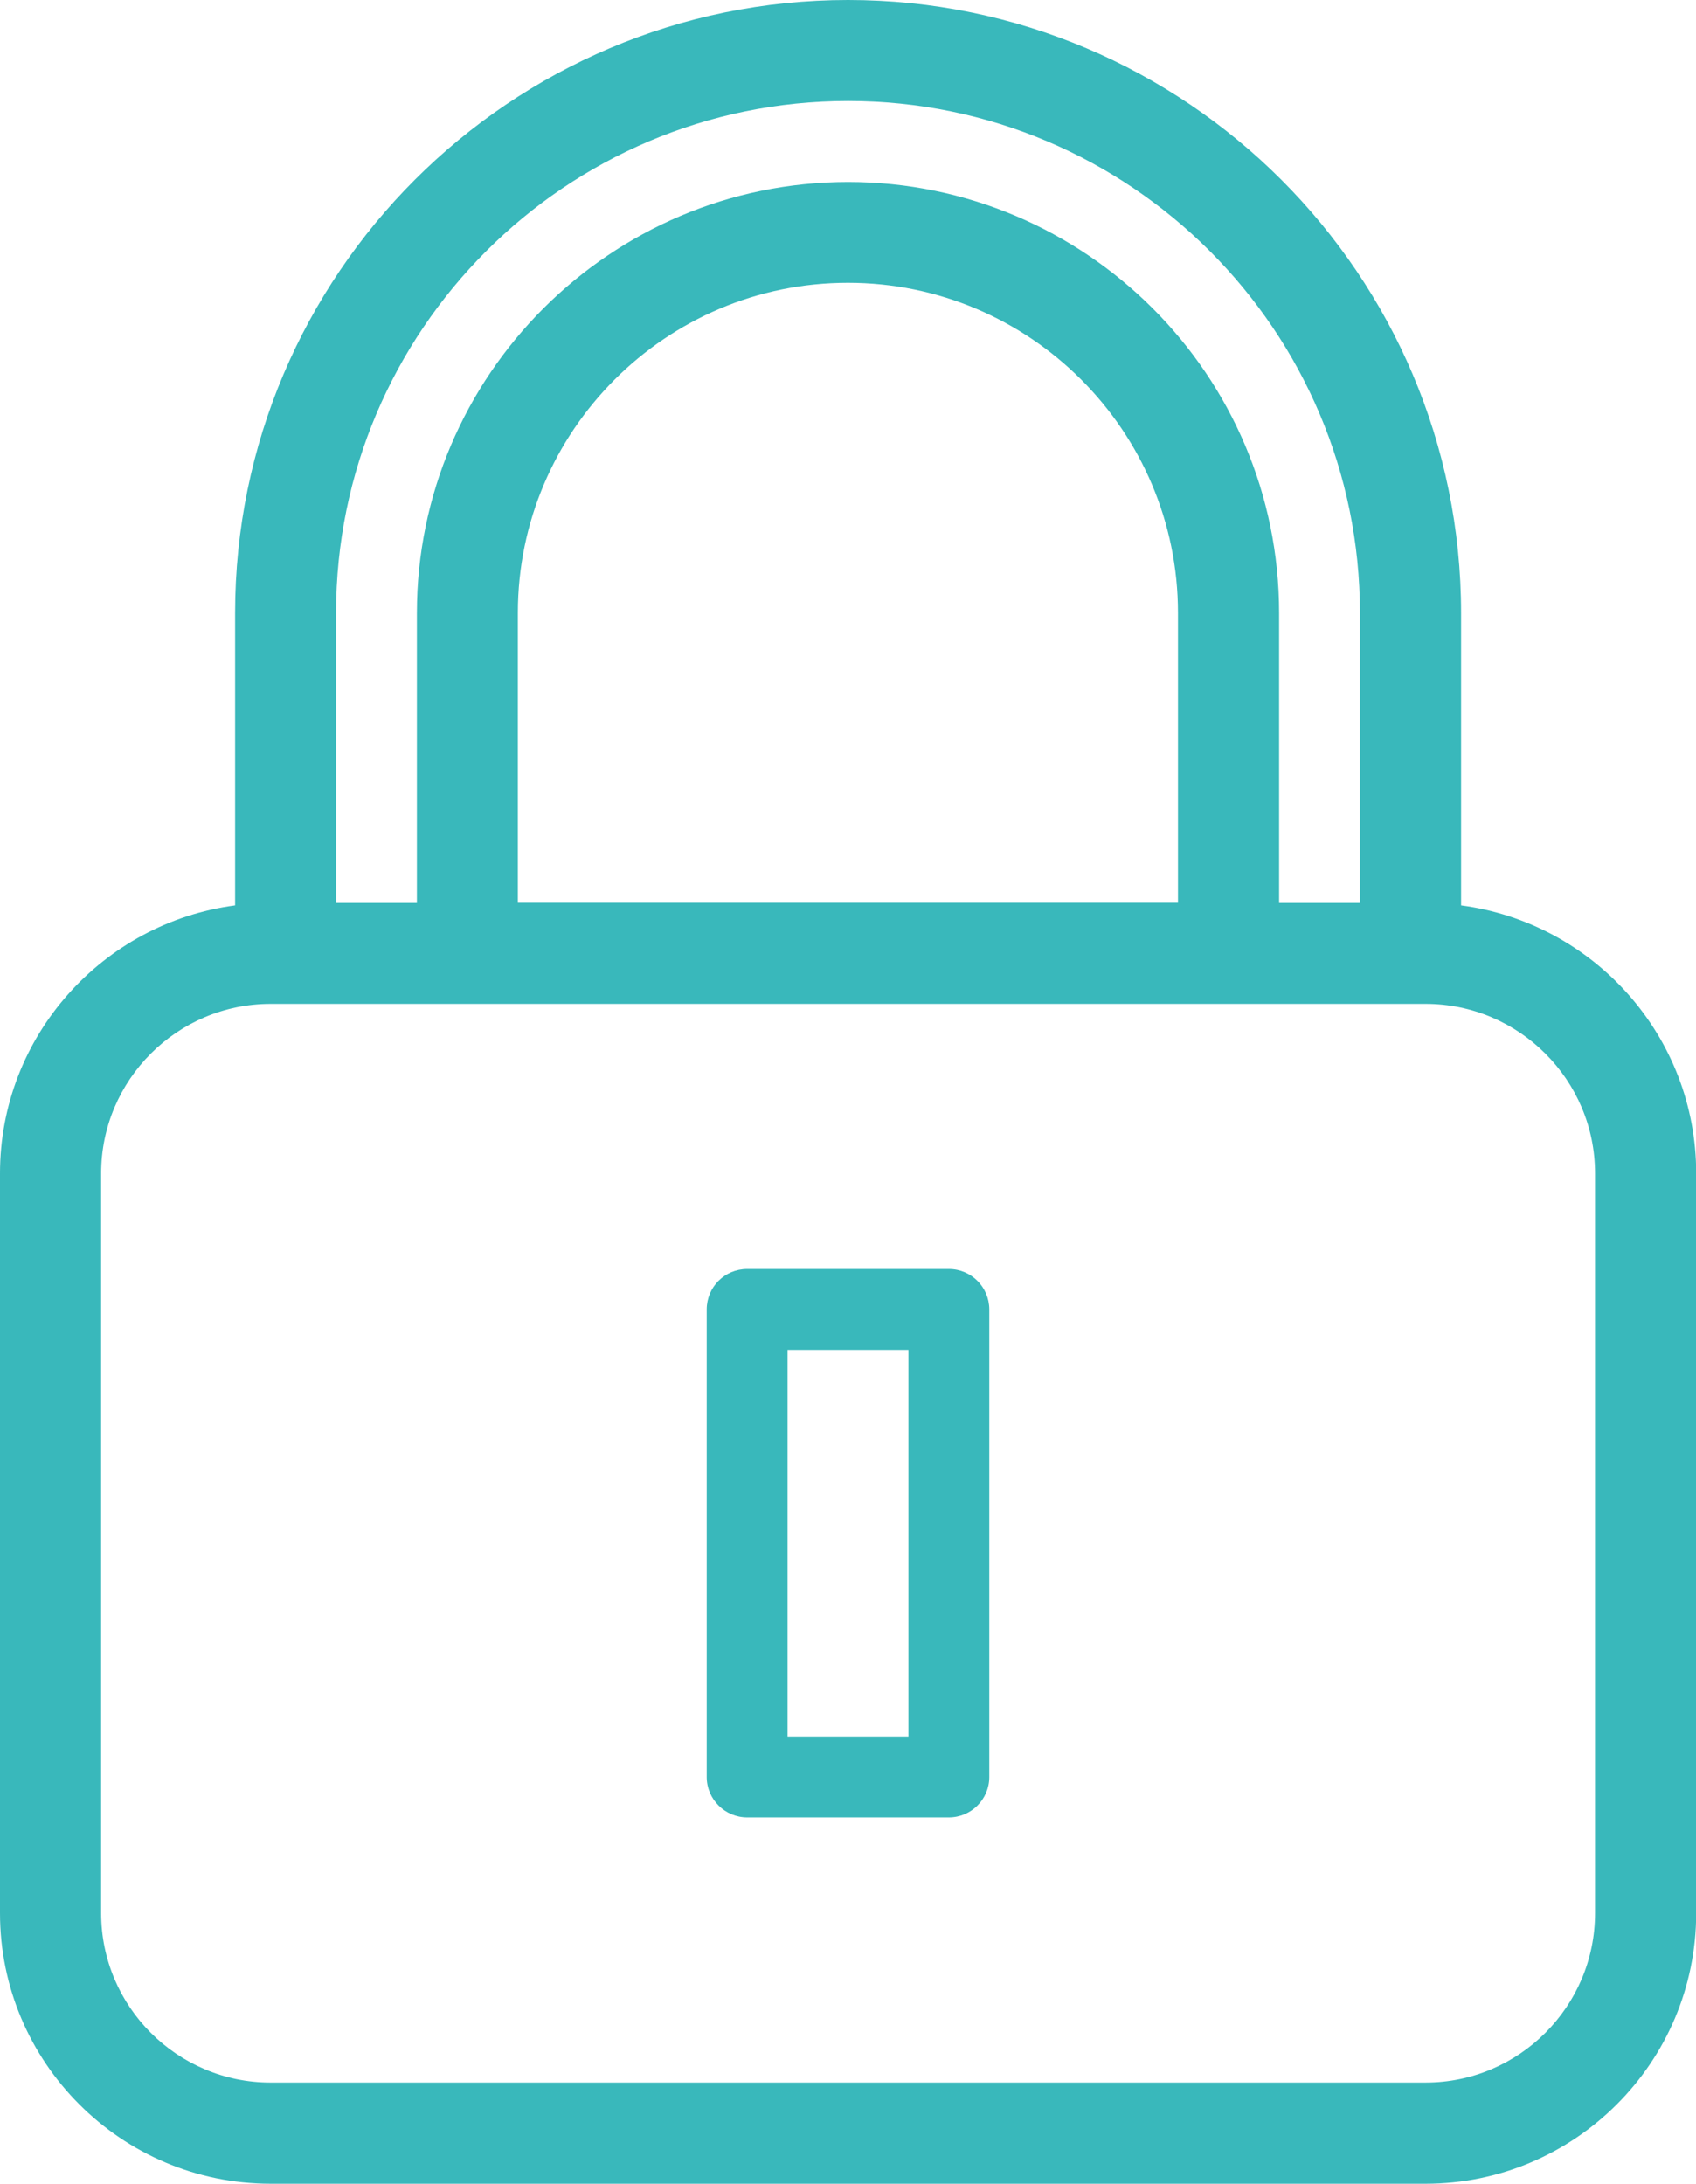
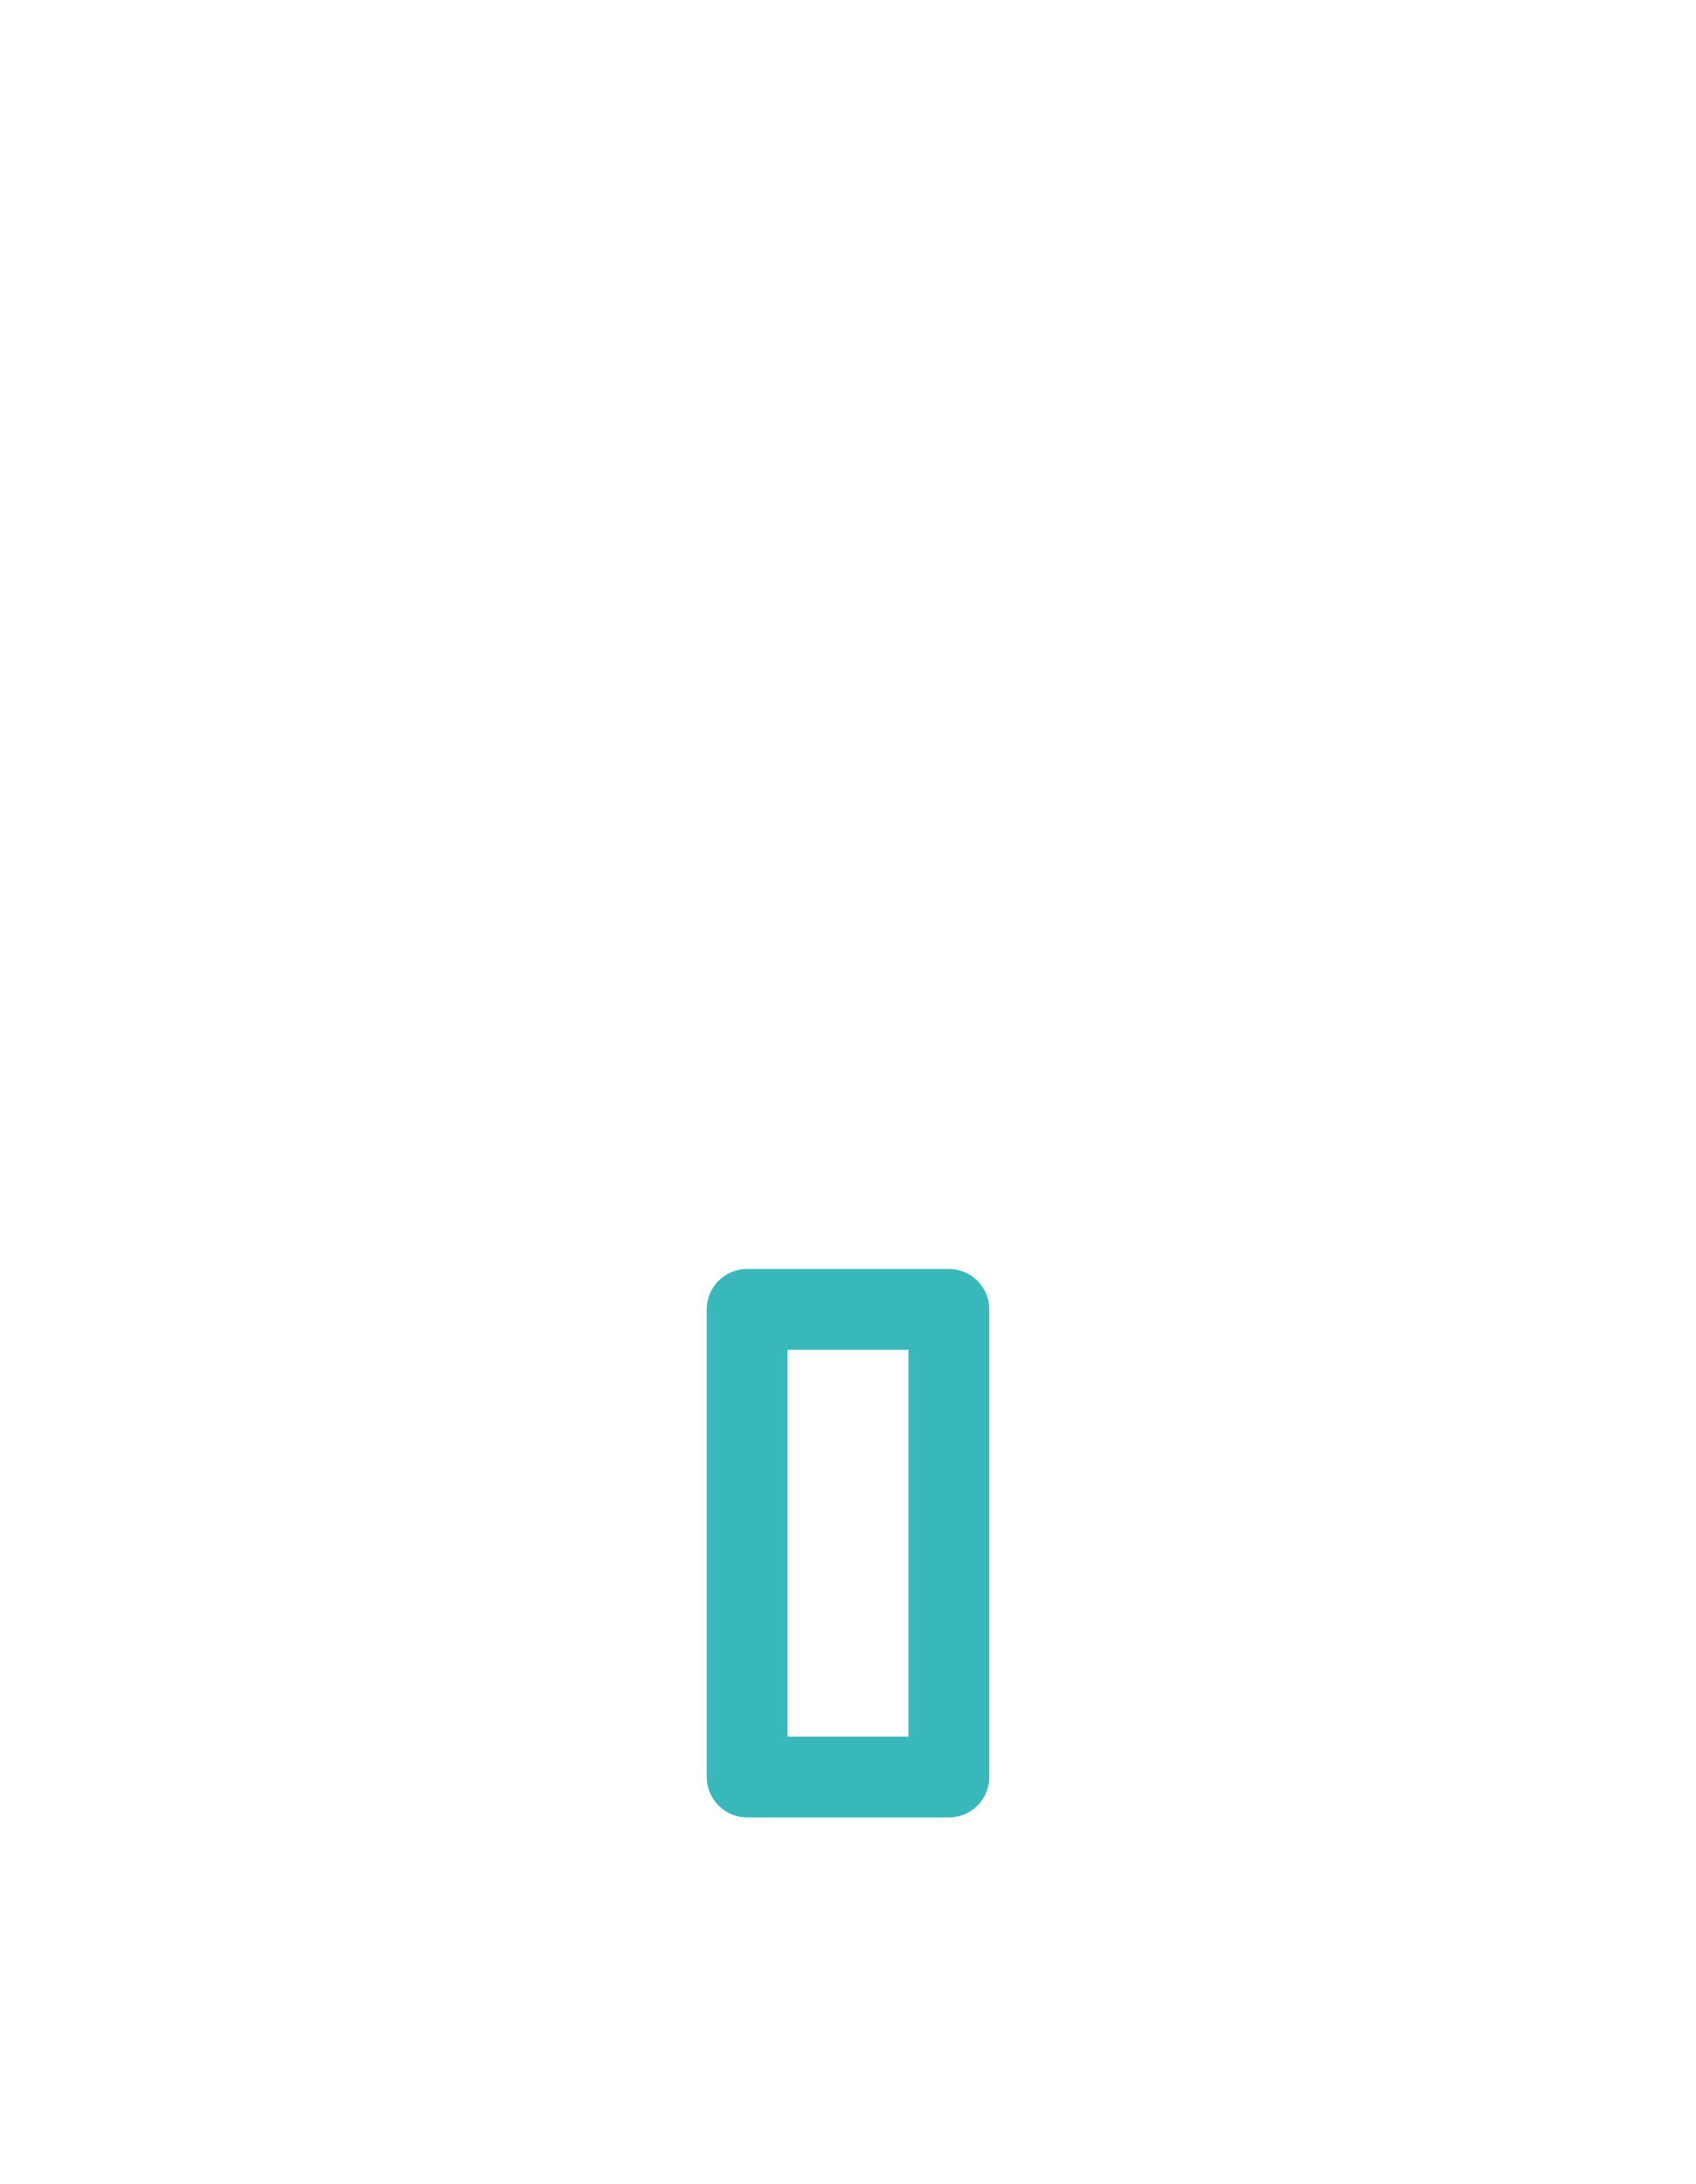
<svg xmlns="http://www.w3.org/2000/svg" id="Ebene_1" data-name="Ebene 1" viewBox="0 0 96.09 123.71">
  <defs>
    <style>
      .cls-1 {
        fill: #39b8bb;
        stroke-width: 0px;
      }
    </style>
  </defs>
-   <path class="cls-1" d="M15.33,123.71h65.44c8.45,0,15.33-6.88,15.33-15.33v-41.91c0-7.77-5.81-14.19-13.32-15.18v-16.56C82.78,15.58,67.2,0,48.05,0S13.32,15.58,13.32,34.73v16.56c-7.5.99-13.32,7.41-13.32,15.18v41.91c0,8.45,6.87,15.33,15.33,15.33ZM5.73,66.47c0-5.29,4.31-9.6,9.6-9.6h65.44c5.29,0,9.6,4.31,9.6,9.6v41.91c0,5.29-4.31,9.6-9.6,9.6H15.33c-5.29,0-9.6-4.31-9.6-9.6v-41.91ZM48.05,5.72c15.99,0,29,13.01,29,29.01v16.42h-4.58v-16.42c0-13.47-10.96-24.42-24.42-24.42s-24.43,10.96-24.43,24.42v16.42h-4.58v-16.42c0-15.99,13.01-29.01,29.01-29.01ZM66.75,51.14H29.34v-16.42c0-10.31,8.39-18.7,18.7-18.7s18.7,8.39,18.7,18.7v16.42Z" />
  <path class="cls-1" d="M42.33,102.96h11.43c1.26,0,2.29-1.02,2.29-2.29v-26.49c0-1.26-1.02-2.29-2.29-2.29h-11.43c-1.27,0-2.29,1.02-2.29,2.29v26.49c0,1.26,1.03,2.29,2.29,2.29ZM44.62,76.47h6.85v21.91h-6.85v-21.91Z" />
</svg>